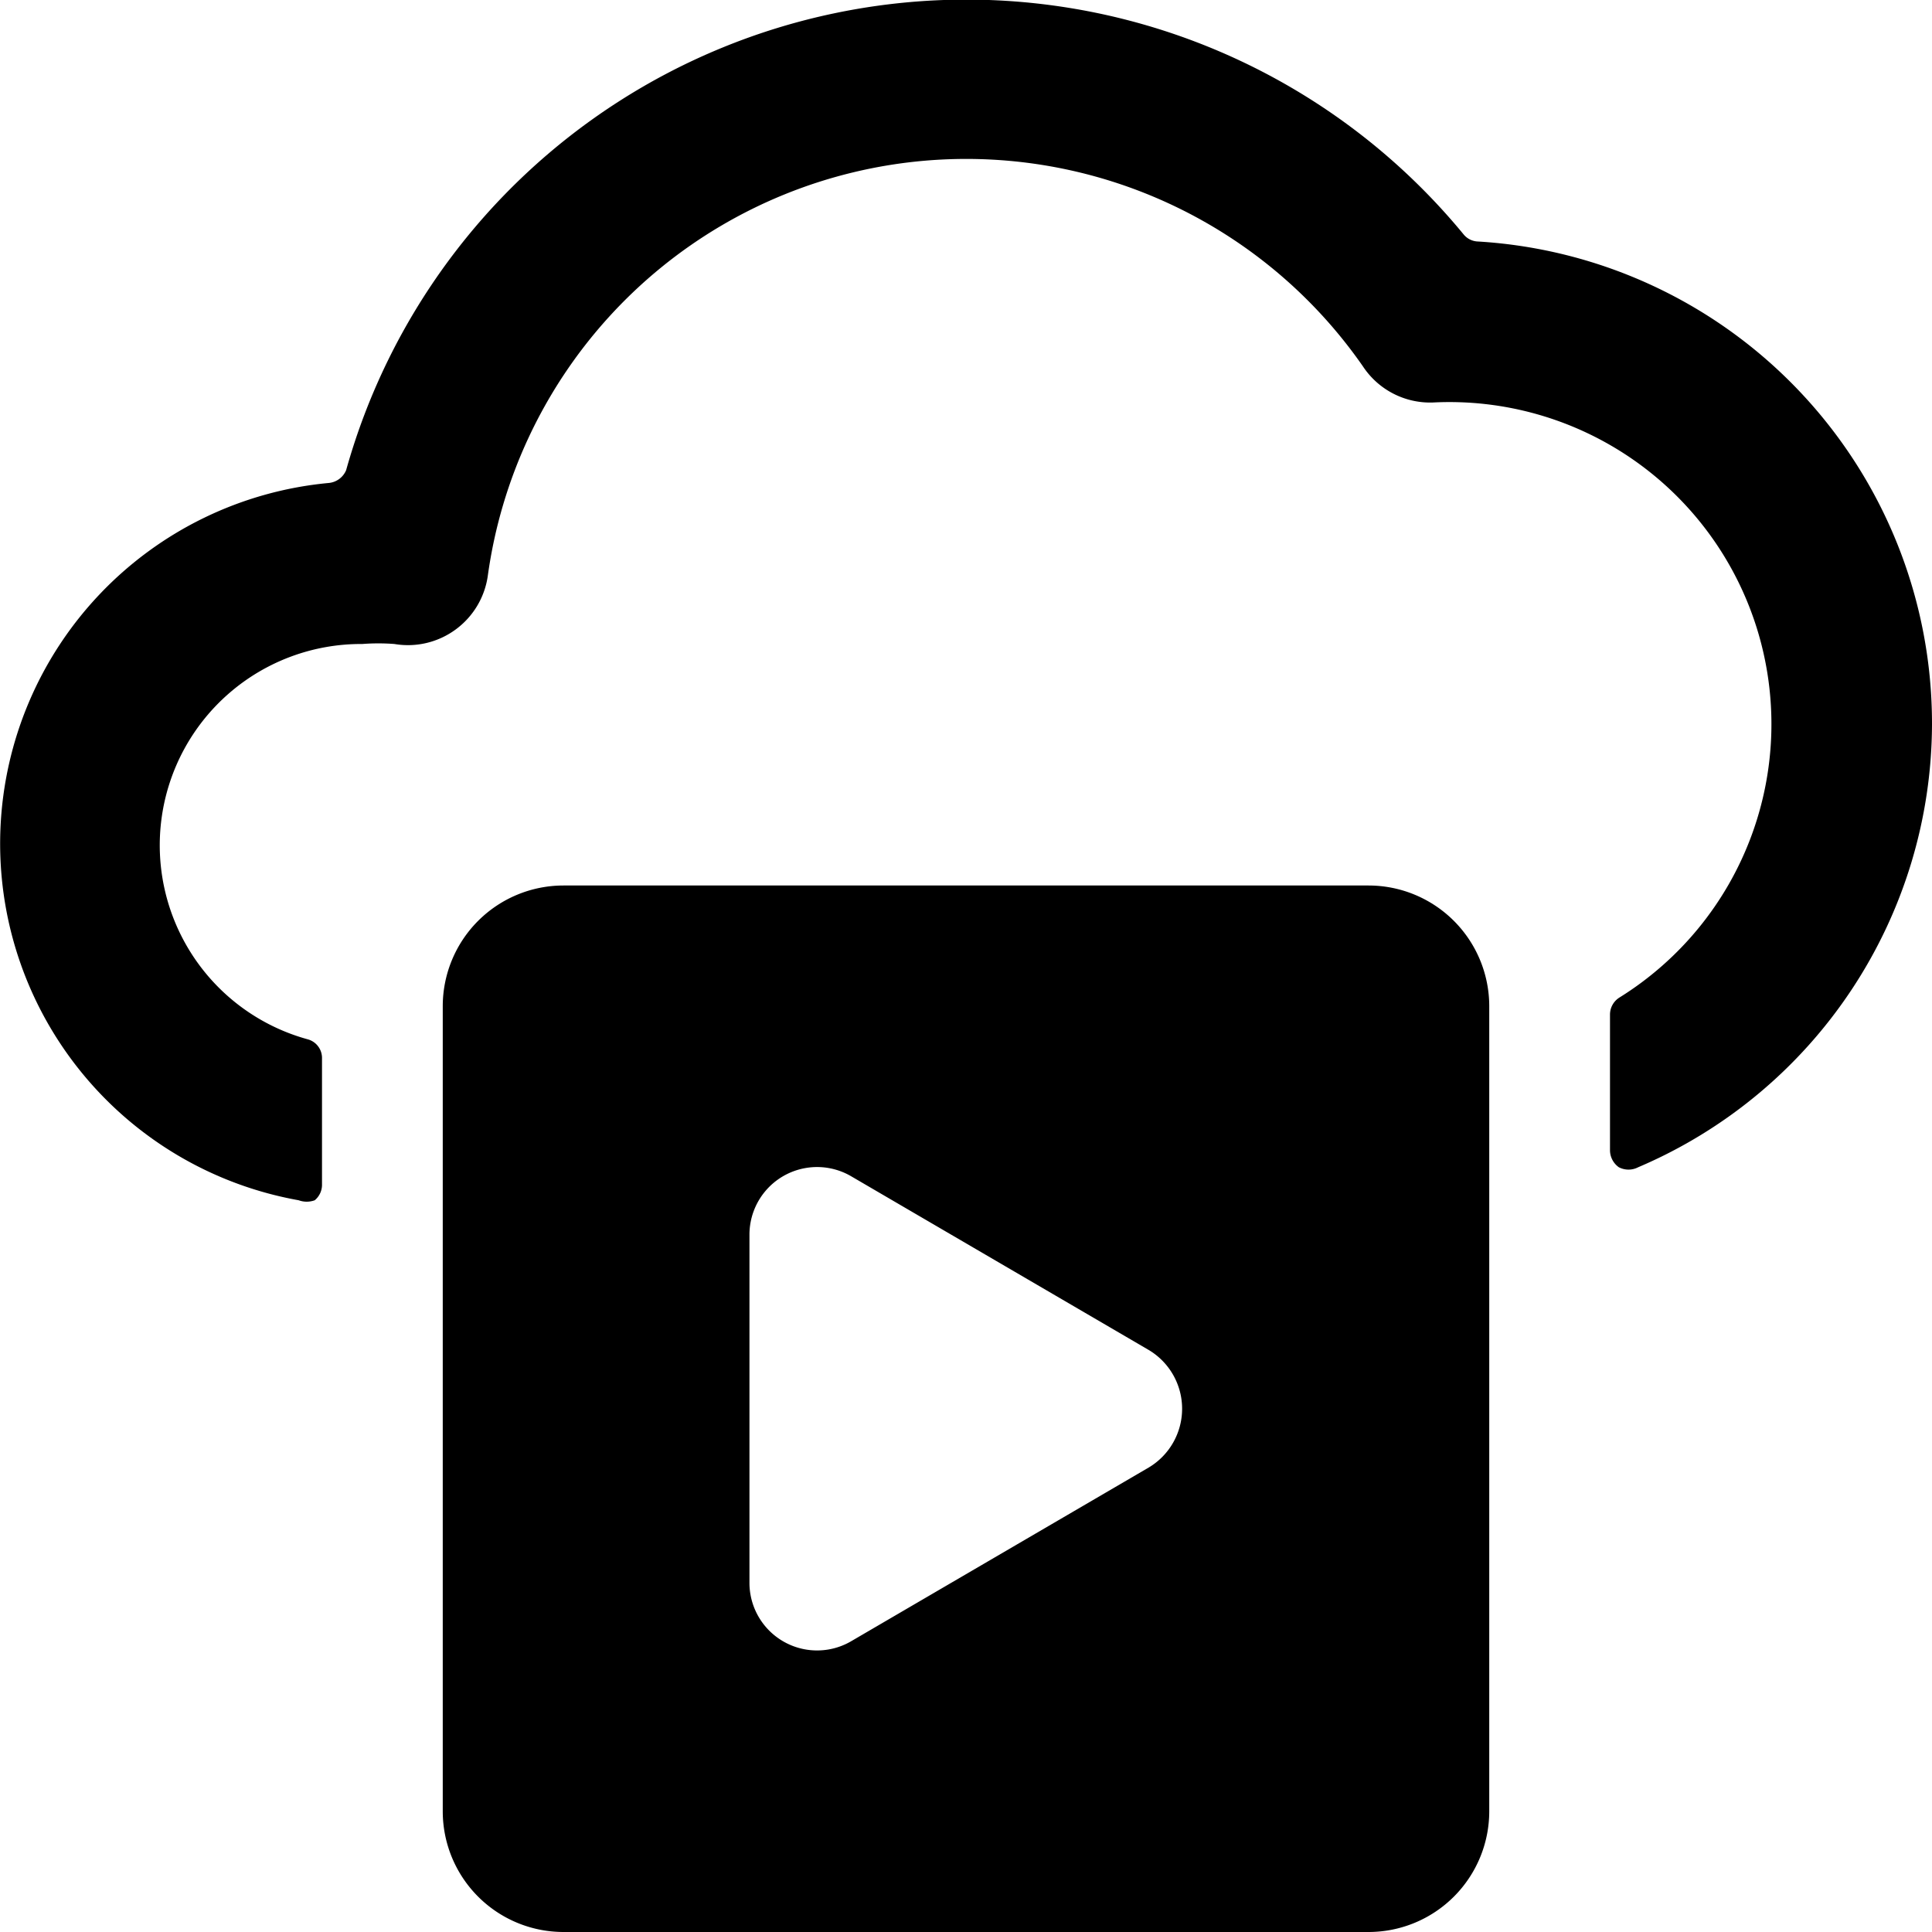
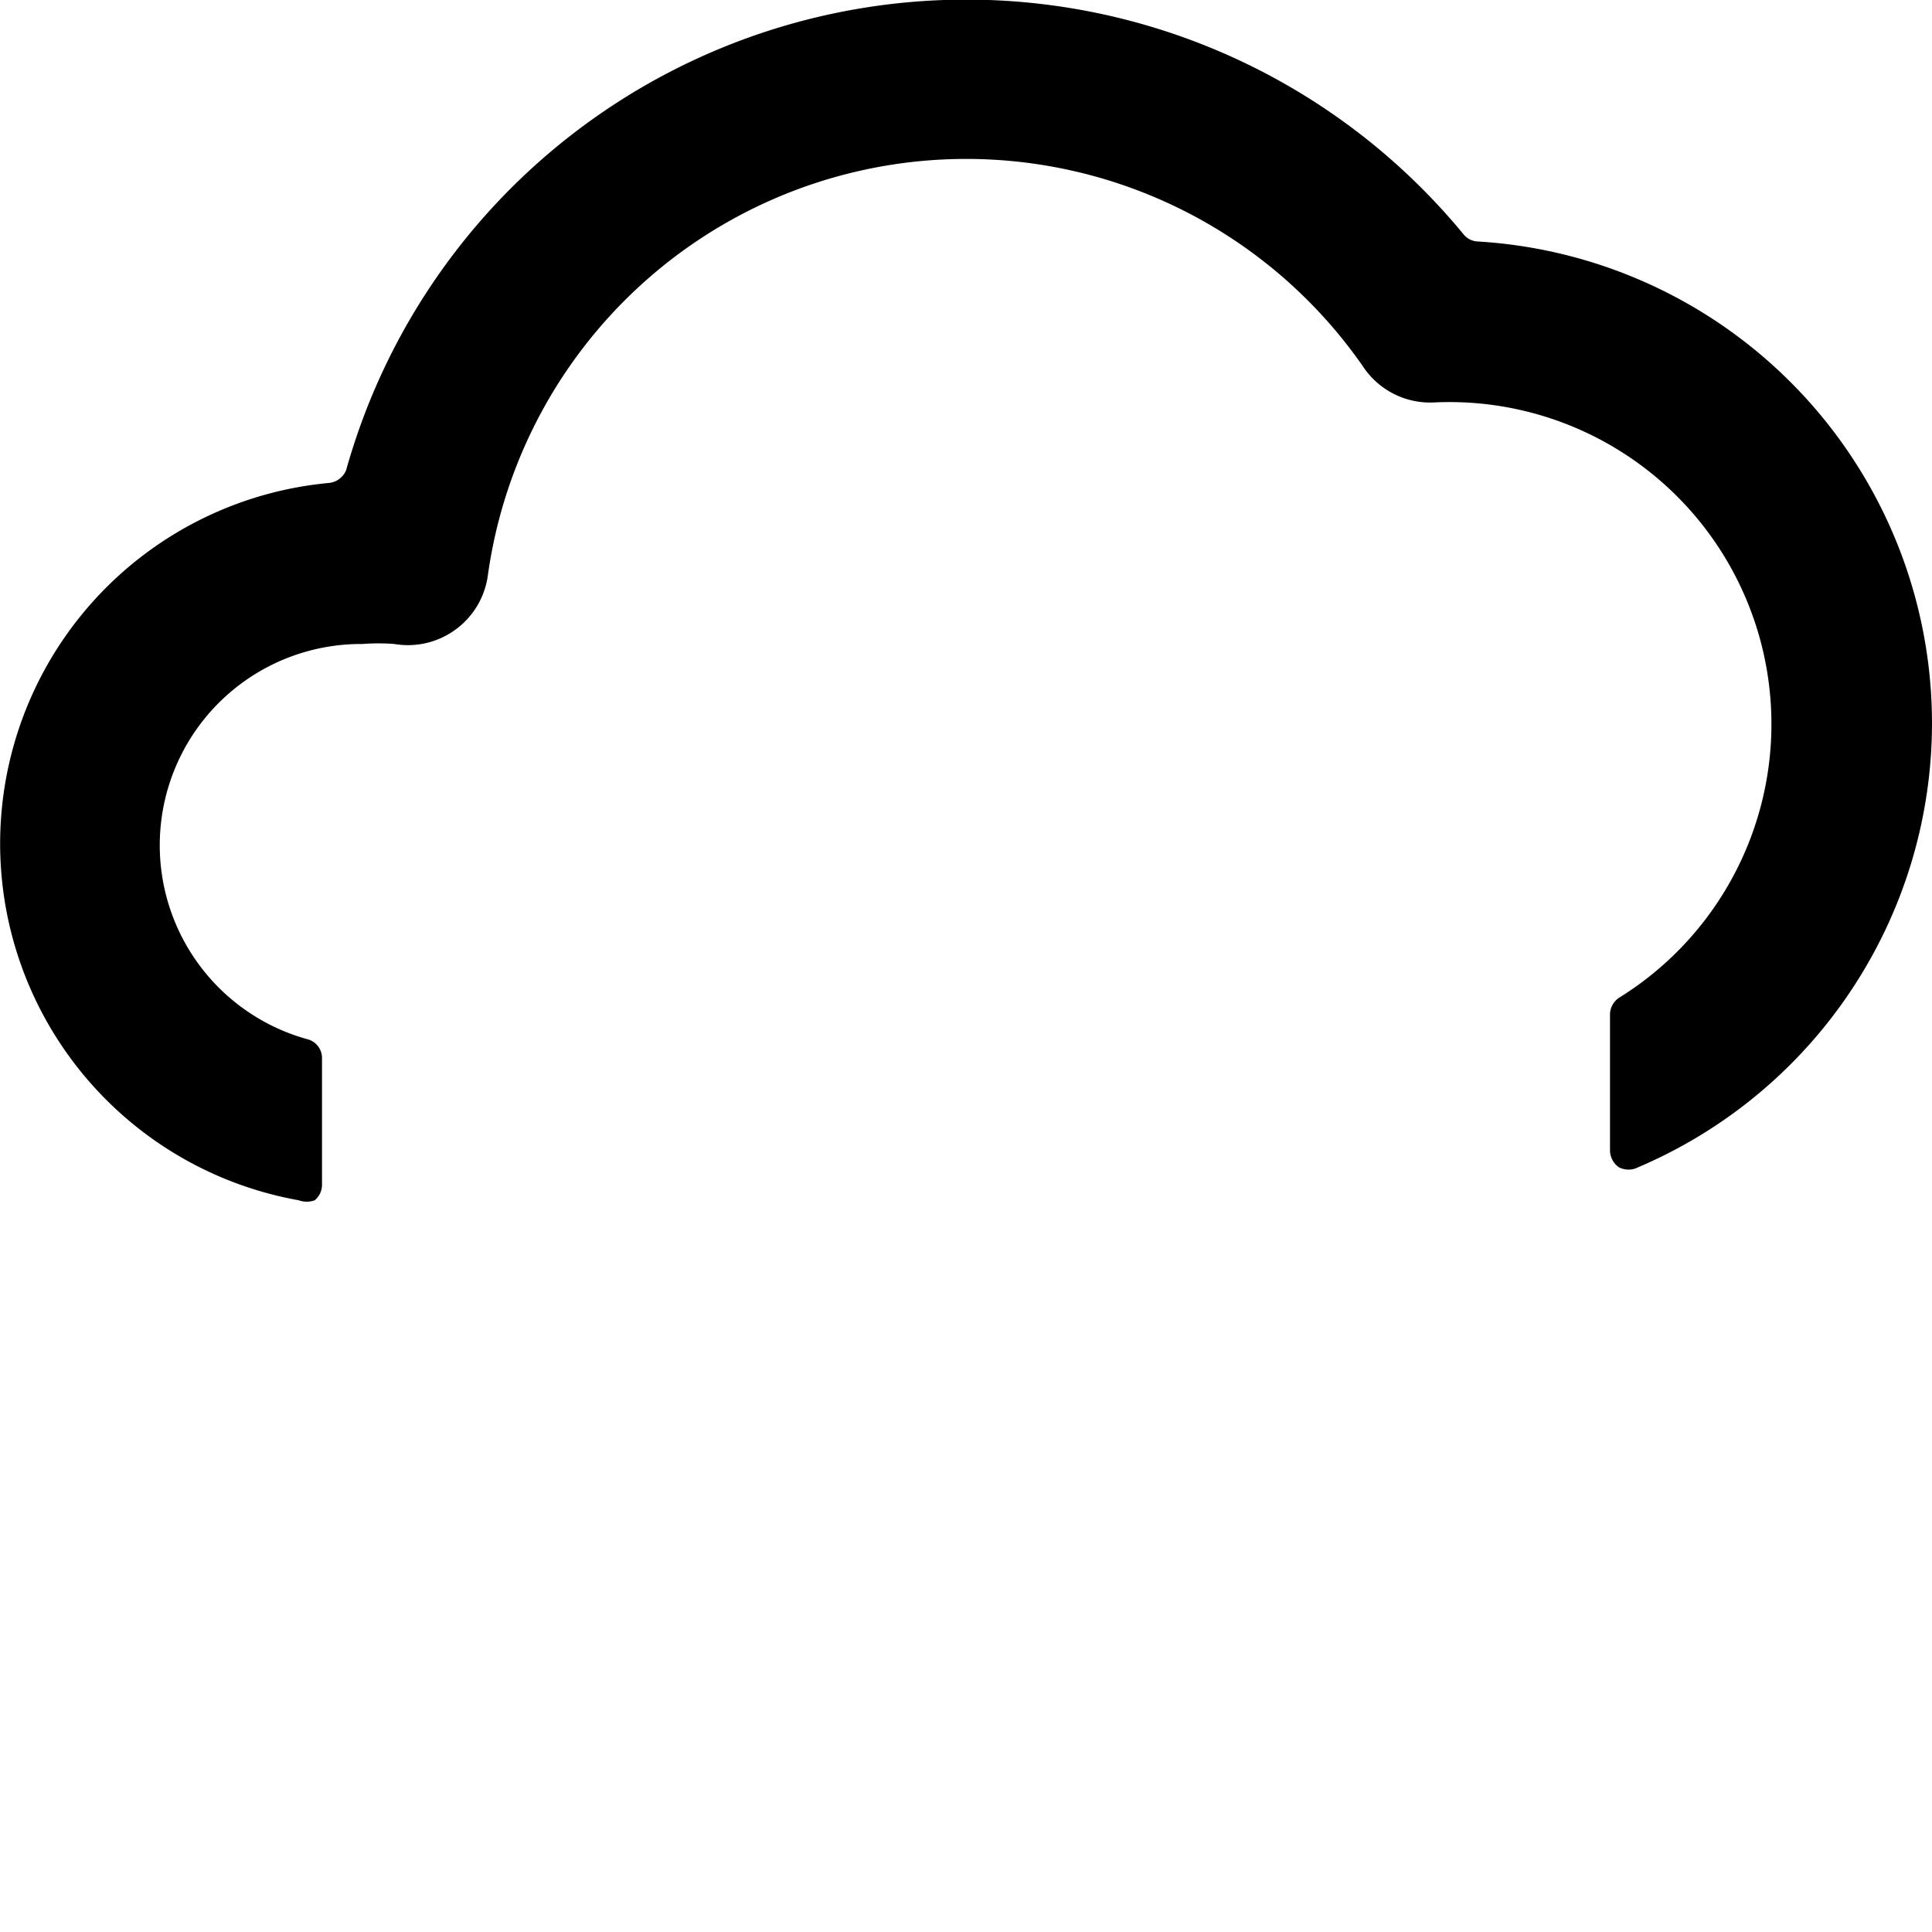
<svg xmlns="http://www.w3.org/2000/svg" viewBox="0 0 24 24">
  <g>
    <path d="M24 9a6 6 0 0 0 -5.64 -6 0.24 0.24 0 0 1 -0.18 -0.09A8 8 0 0 0 4.3 5.84a0.26 0.26 0 0 1 -0.22 0.16 4.5 4.5 0 0 0 -0.37 8.91 0.29 0.29 0 0 0 0.2 0 0.25 0.25 0 0 0 0.09 -0.2v-1.56a0.24 0.24 0 0 0 -0.18 -0.24A2.5 2.5 0 0 1 4.5 8a2.6 2.6 0 0 1 0.4 0 1 1 0 0 0 0.76 -0.18 1 1 0 0 0 0.4 -0.67 6 6 0 0 1 10.87 -2.6 1 1 0 0 0 0.87 0.45 4 4 0 0 1 2.32 7.39 0.25 0.25 0 0 0 -0.12 0.21v1.69a0.26 0.26 0 0 0 0.11 0.21 0.26 0.26 0 0 0 0.24 0A6 6 0 0 0 24 9Z" fill="#000000" stroke-width="1" />
-     <path d="M18.5 12.5A1.5 1.5 0 0 0 17 11H7a1.5 1.5 0 0 0 -1.5 1.5v10A1.5 1.5 0 0 0 7 24h10a1.5 1.5 0 0 0 1.5 -1.5Zm-4.23 4.27a0.85 0.85 0 0 1 0 1.46l-3.7 2.16a0.84 0.84 0 0 1 -1.26 -0.73v-4.32a0.84 0.84 0 0 1 1.26 -0.73Z" fill="#000000" stroke-width="1" />
  </g>
</svg>